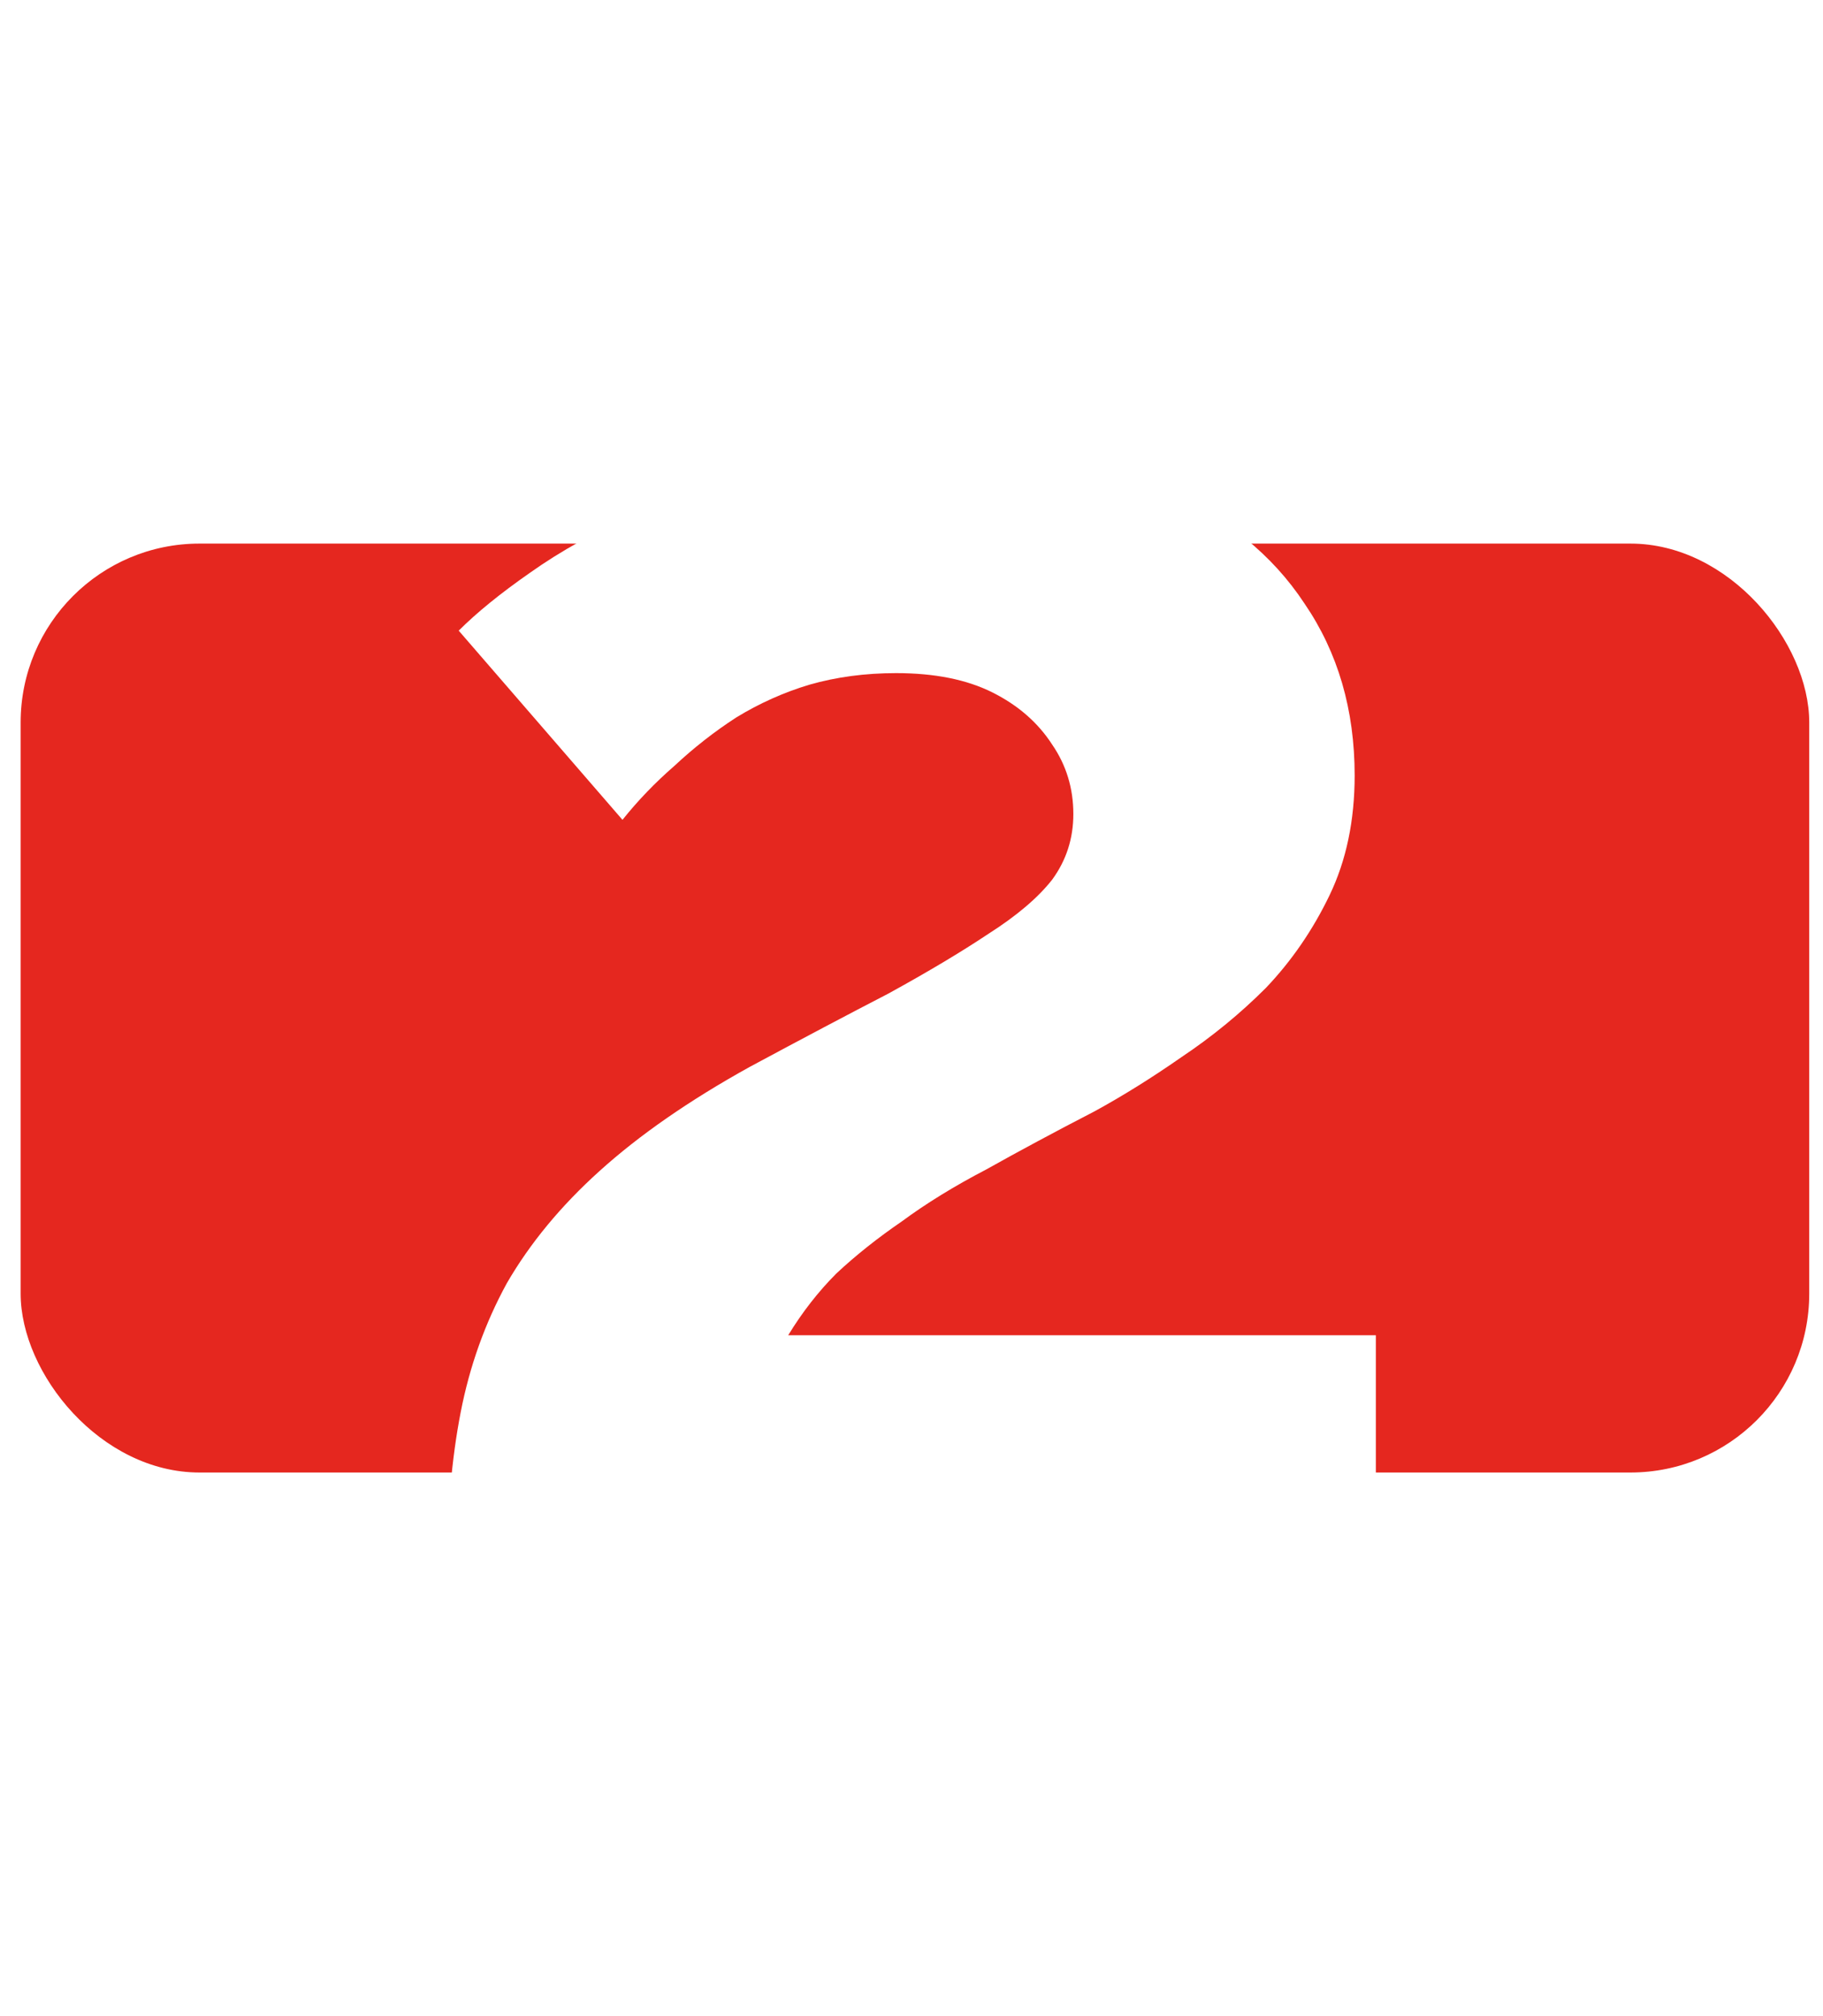
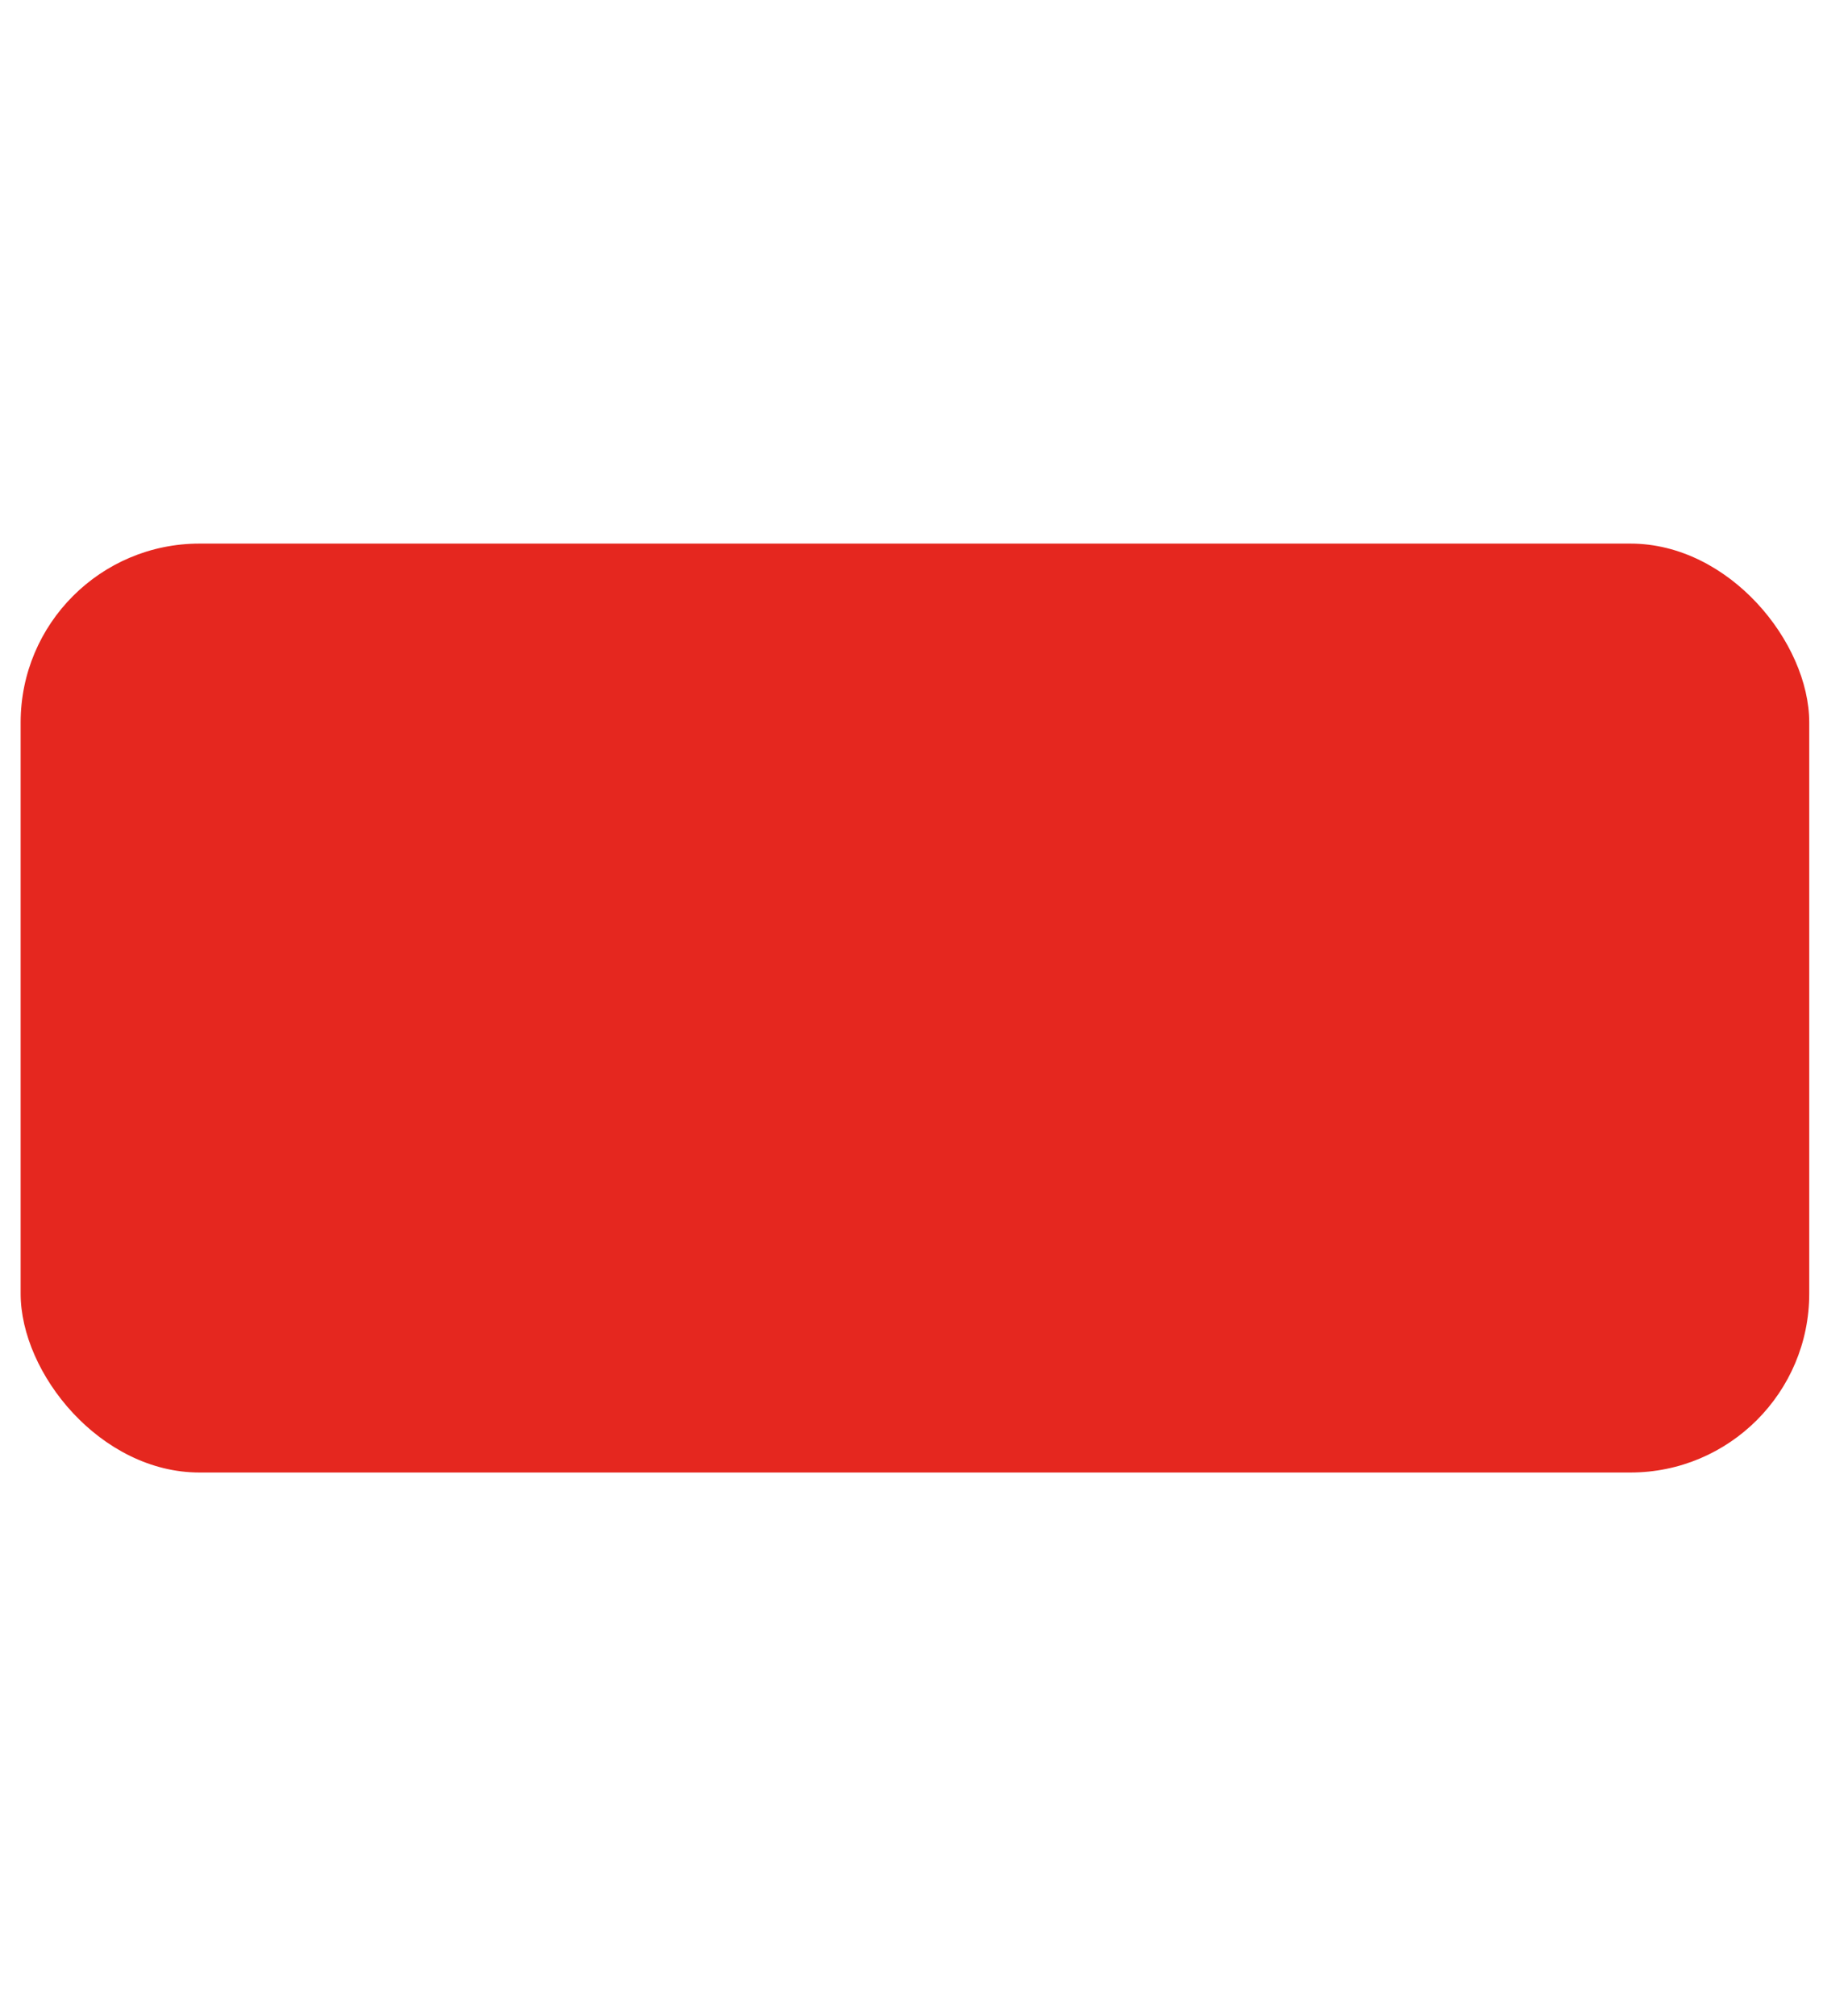
<svg xmlns="http://www.w3.org/2000/svg" width="265" height="293" viewBox="0 0 265 293" fill="none">
  <rect x="3" y="79" width="260" height="135" rx="26" fill="#E5271F" />
  <g filter="url(#filter0_d_132_115)">
-     <path d="M65 228C65 219.583 65.653 212.009 66.961 205.275C68.268 198.542 70.508 192.277 73.683 186.478C77.044 180.68 81.525 175.256 87.127 170.207C92.915 164.97 100.197 159.92 108.973 155.057C116.629 150.942 123.351 147.388 129.139 144.396C134.927 141.216 139.782 138.317 143.703 135.699C147.811 133.08 150.892 130.462 152.946 127.843C155 125.038 156.027 121.858 156.027 118.305C156.027 114.564 155 111.197 152.946 108.205C150.892 105.025 147.998 102.5 144.263 100.63C140.529 98.76 135.861 97.824 130.259 97.824C125.778 97.824 121.577 98.385 117.656 99.508C113.921 100.63 110.373 102.22 107.012 104.277C103.838 106.334 100.851 108.672 98.05 111.291C95.249 113.722 92.728 116.341 90.487 119.146L66.68 91.652C69.295 89.034 72.749 86.228 77.044 83.236C81.525 80.056 86.753 77.157 92.728 74.539C98.89 71.733 105.612 69.489 112.894 67.805C120.363 65.935 128.299 65 136.701 65C149.398 65 160.228 67.057 169.191 71.172C178.154 75.1 184.969 80.617 189.637 87.725C194.492 94.832 196.919 103.155 196.919 112.694C196.919 119.24 195.705 125.038 193.278 130.088C190.851 135.138 187.77 139.627 184.035 143.554C180.301 147.295 176.193 150.662 171.712 153.654C167.417 156.647 163.216 159.265 159.108 161.509C153.319 164.502 148.091 167.308 143.423 169.926C138.755 172.357 134.647 174.882 131.1 177.501C127.552 179.932 124.378 182.457 121.577 185.076C118.963 187.694 116.629 190.687 114.575 194.053H200V228H65Z" fill="white" />
-   </g>
+     </g>
  <defs>
    <filter id="filter0_d_132_115" x="0" y="0" width="265" height="293" filterUnits="userSpaceOnUse" color-interpolation-filters="sRGB">
      <feFlood flood-opacity="0" result="BackgroundImageFix" />
      <feColorMatrix in="SourceAlpha" type="matrix" values="0 0 0 0 0 0 0 0 0 0 0 0 0 0 0 0 0 0 127 0" result="hardAlpha" />
      <feOffset />
      <feGaussianBlur stdDeviation="32.5" />
      <feComposite in2="hardAlpha" operator="out" />
      <feColorMatrix type="matrix" values="0 0 0 0 0 0 0 0 0 0 0 0 0 0 0 0 0 0 0.15 0" />
      <feBlend mode="normal" in2="BackgroundImageFix" result="effect1_dropShadow_132_115" />
      <feBlend mode="normal" in="SourceGraphic" in2="effect1_dropShadow_132_115" result="shape" />
    </filter>
  </defs>
</svg>